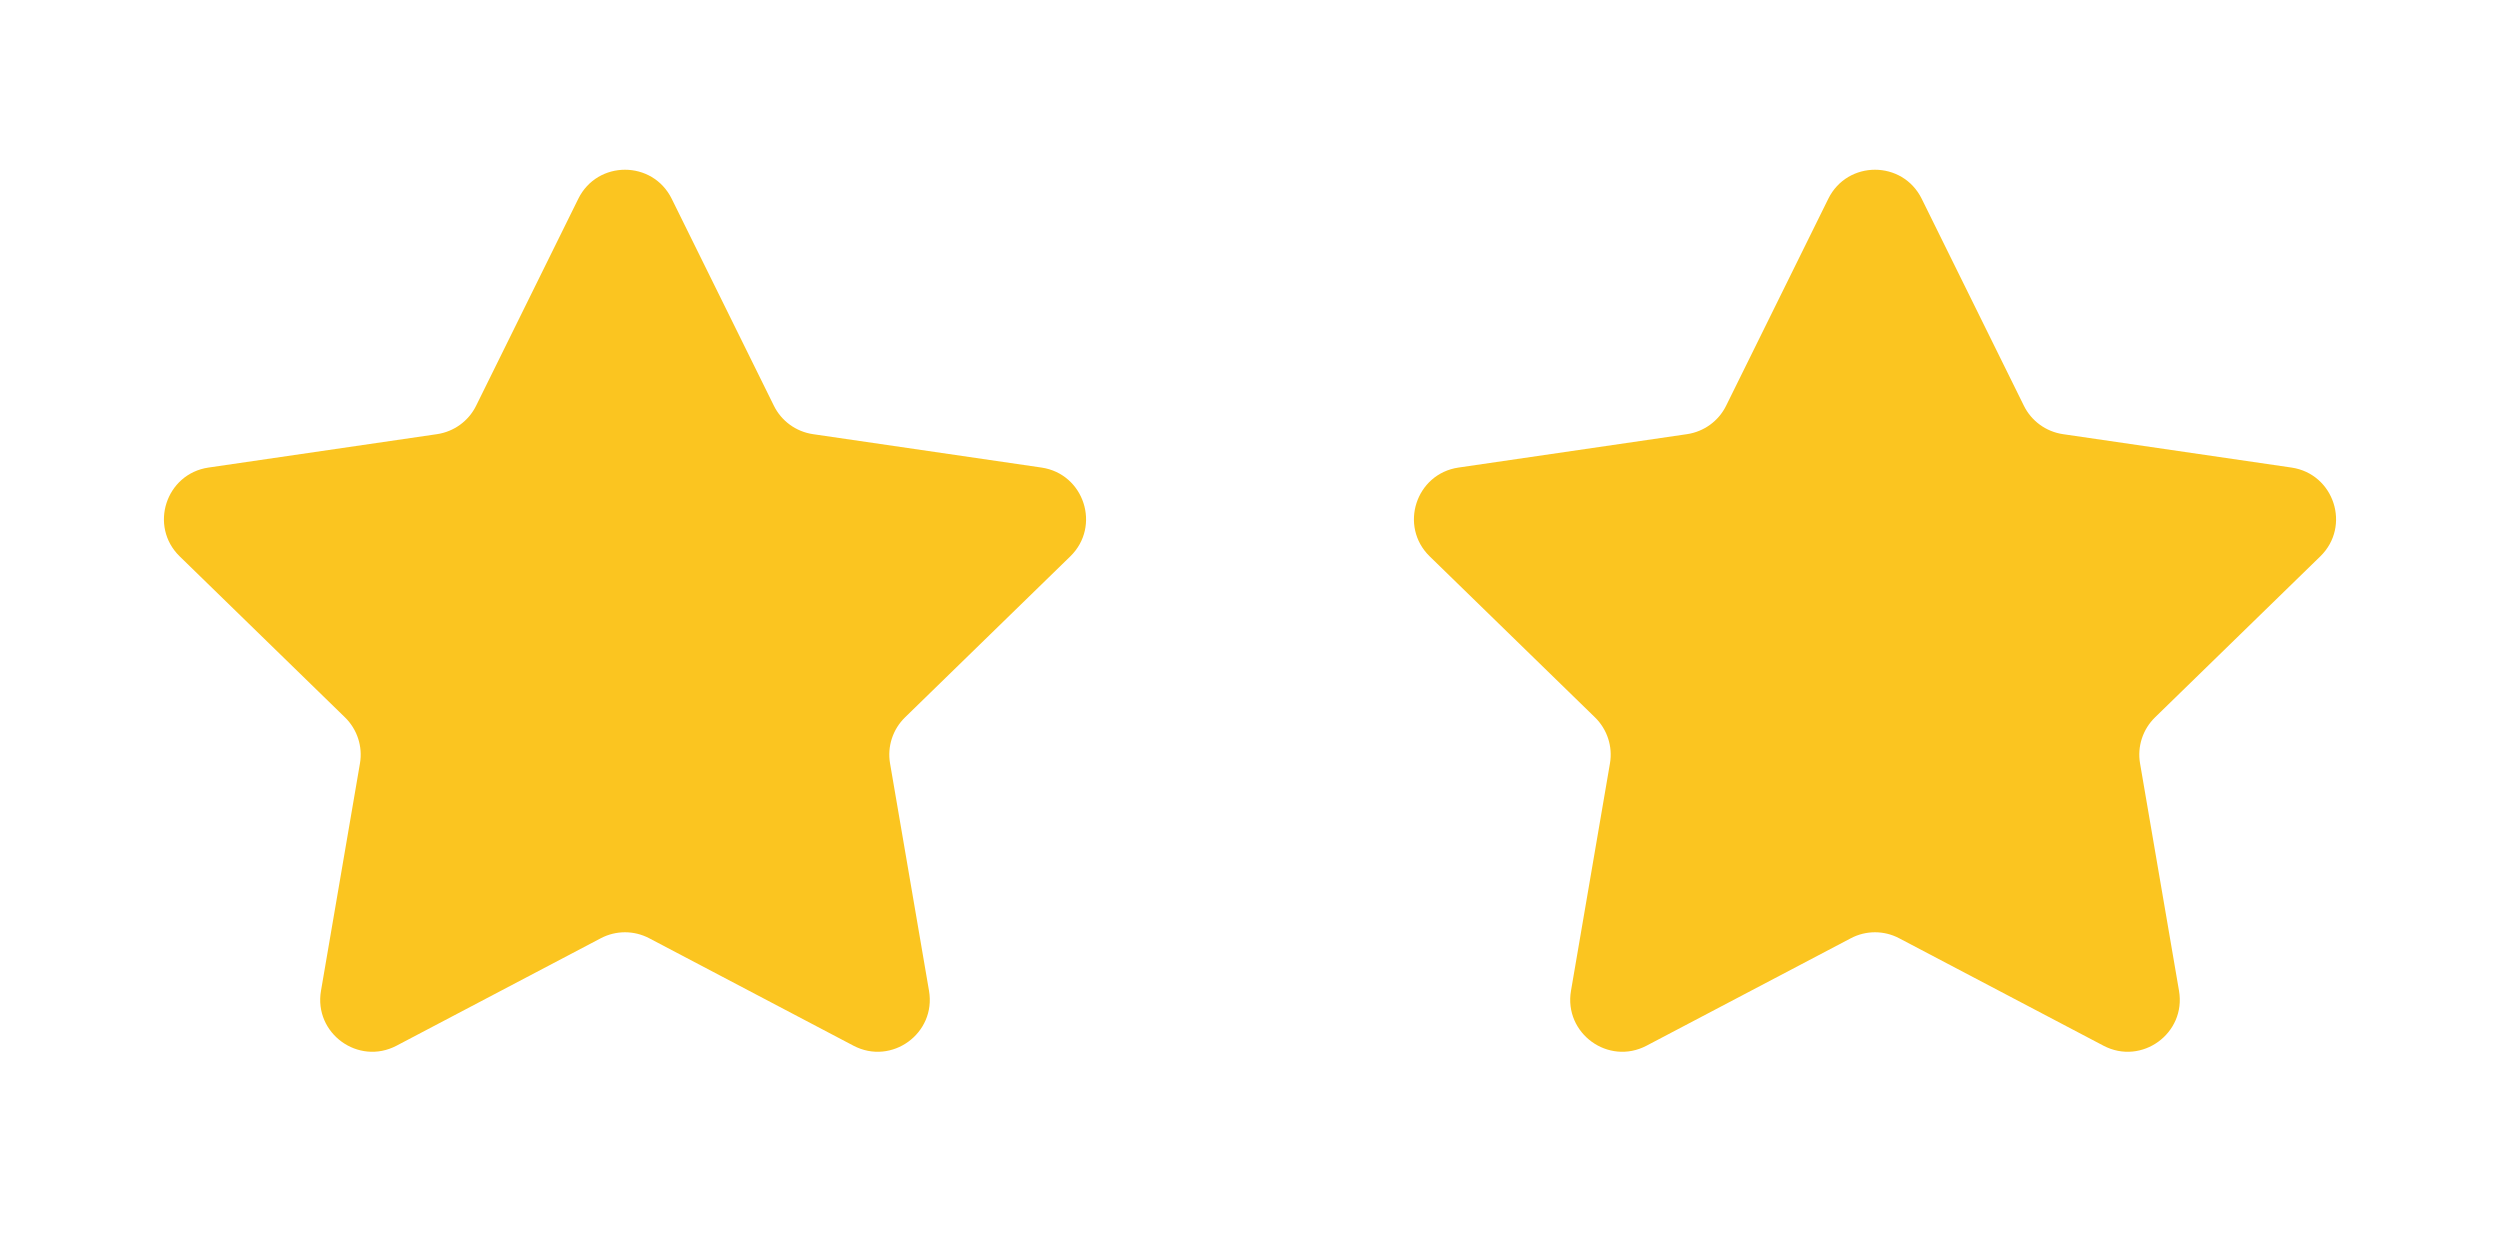
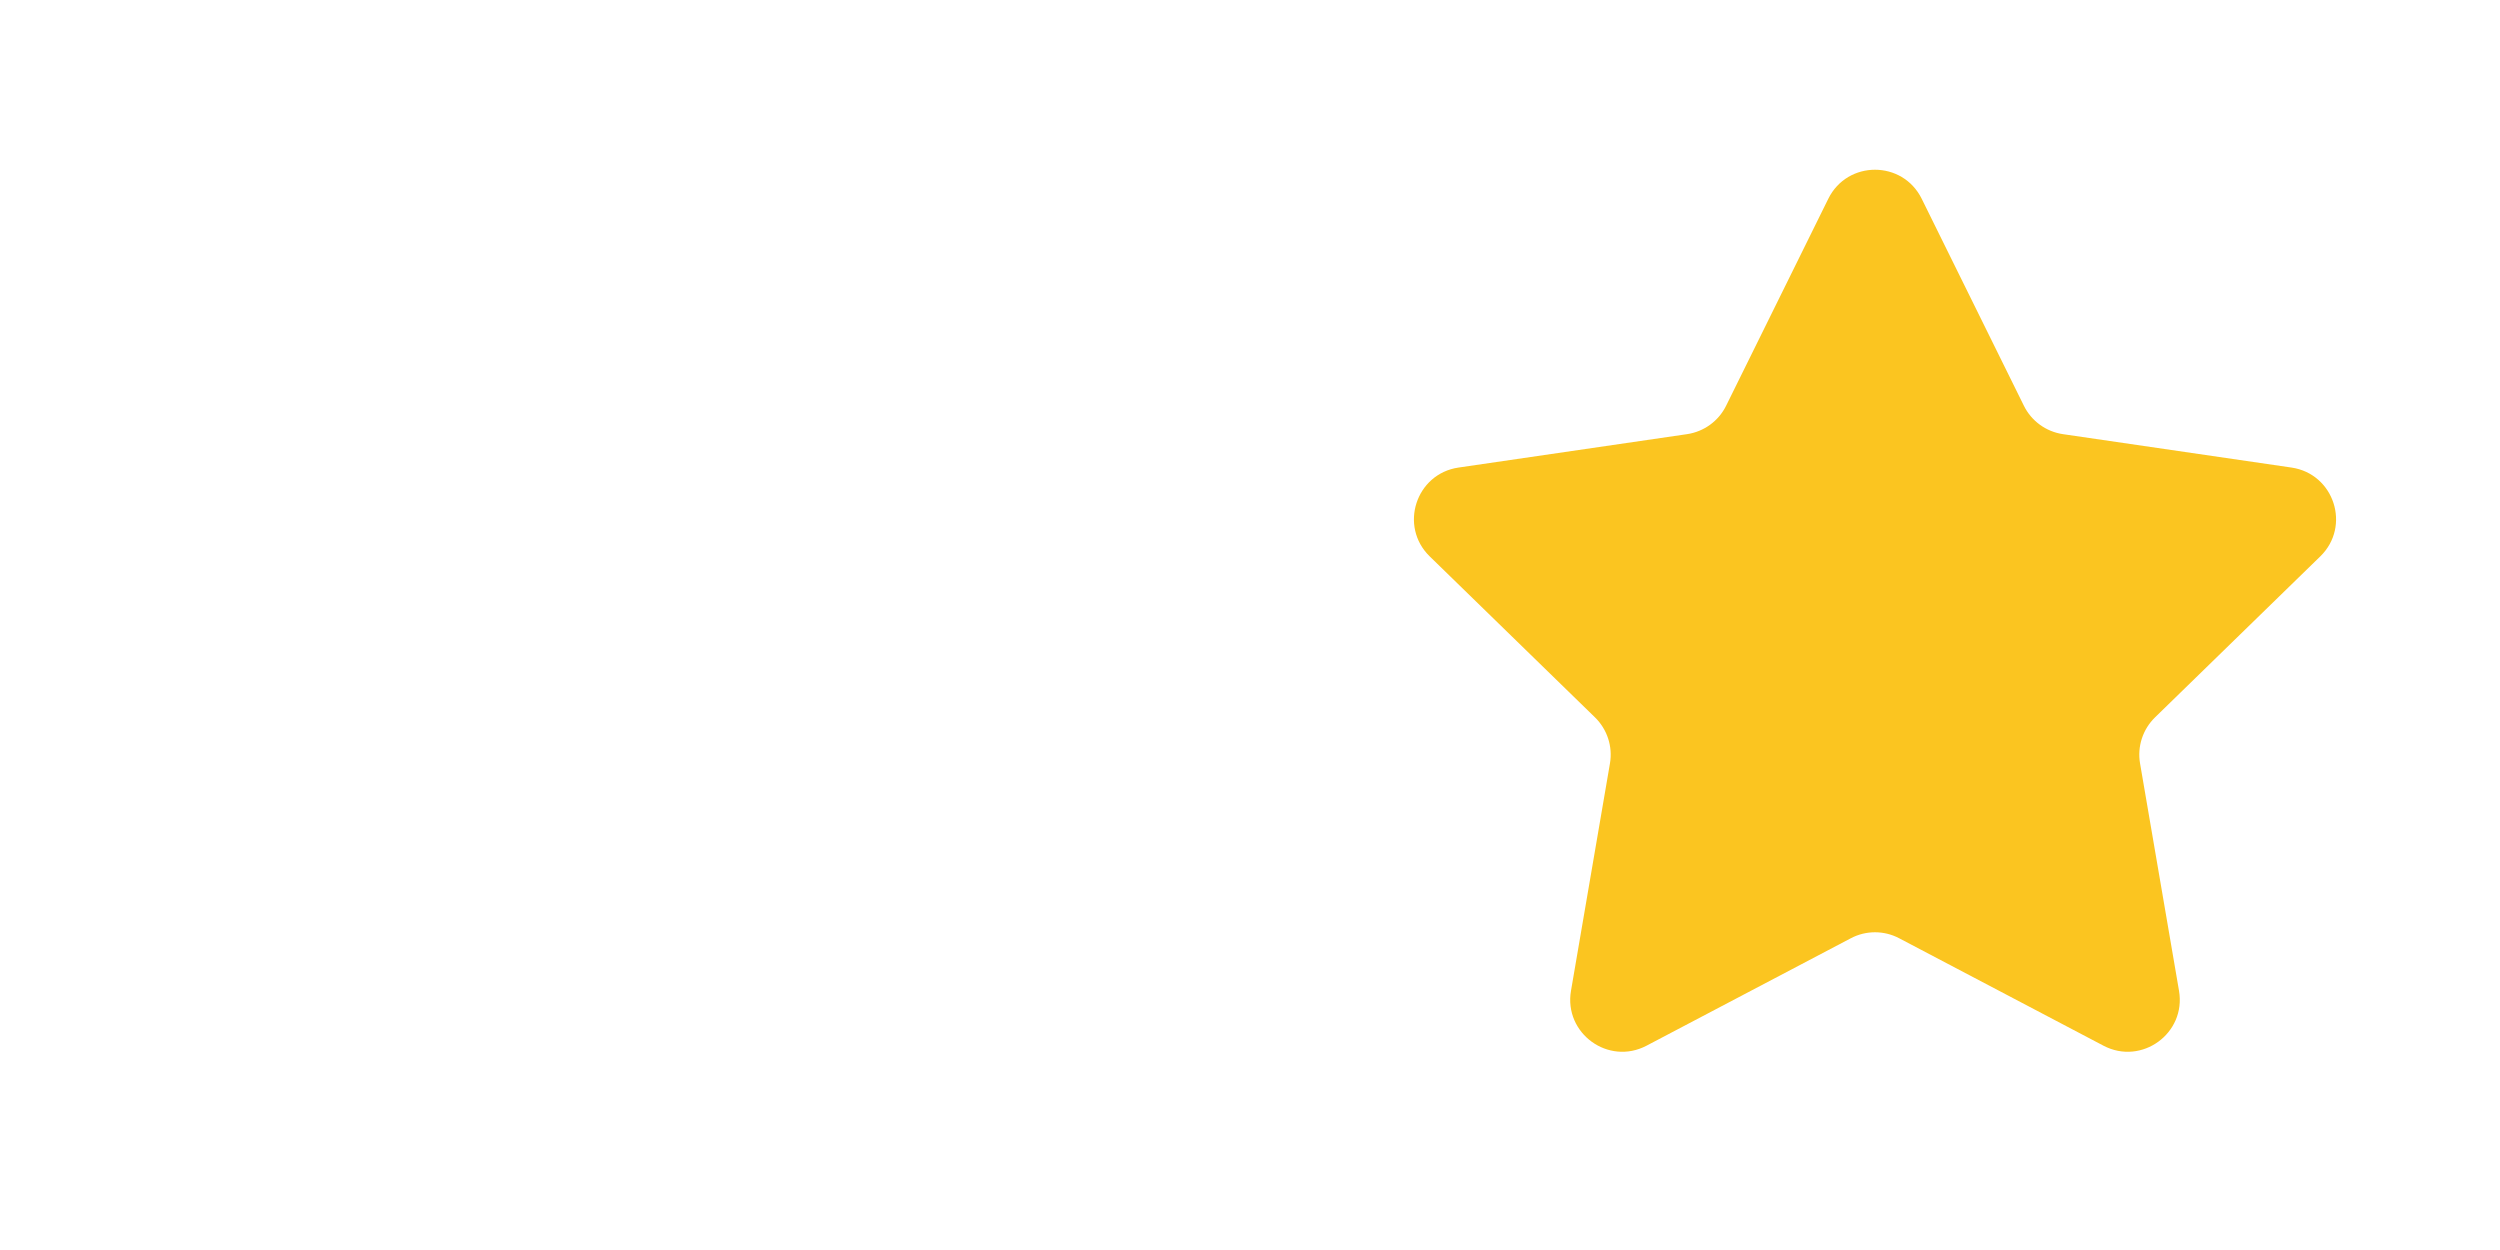
<svg xmlns="http://www.w3.org/2000/svg" width="48" height="24" viewBox="0 0 48 24" fill="none">
-   <path d="M11.103 3.817C11.47 3.073 12.53 3.073 12.897 3.817L14.858 7.789C15.003 8.084 15.284 8.288 15.61 8.336L19.996 8.977C20.816 9.097 21.143 10.105 20.549 10.683L17.377 13.773C17.141 14.003 17.033 14.334 17.089 14.658L17.837 19.023C17.977 19.84 17.12 20.463 16.386 20.077L12.466 18.015C12.174 17.861 11.826 17.861 11.534 18.015L7.614 20.077C6.88 20.463 6.022 19.84 6.163 19.023L6.911 14.658C6.967 14.334 6.859 14.003 6.623 13.773L3.451 10.683C2.857 10.105 3.184 9.097 4.004 8.977L8.39 8.336C8.716 8.288 8.997 8.084 9.142 7.789L11.103 3.817Z" fill="#FBC520" />
  <path d="M35.103 3.817C35.47 3.073 36.53 3.073 36.897 3.817L38.858 7.789C39.003 8.084 39.284 8.288 39.61 8.336L43.996 8.977C44.816 9.097 45.143 10.105 44.549 10.683L41.377 13.773C41.141 14.003 41.033 14.334 41.089 14.658L41.837 19.023C41.977 19.84 41.12 20.463 40.386 20.077L36.465 18.015C36.174 17.861 35.826 17.861 35.535 18.015L31.614 20.077C30.88 20.463 30.023 19.84 30.163 19.023L30.911 14.658C30.967 14.334 30.859 14.003 30.623 13.773L27.451 10.683C26.857 10.105 27.184 9.097 28.004 8.977L32.39 8.336C32.716 8.288 32.997 8.084 33.142 7.789L35.103 3.817Z" fill="#FBC520" />
</svg>